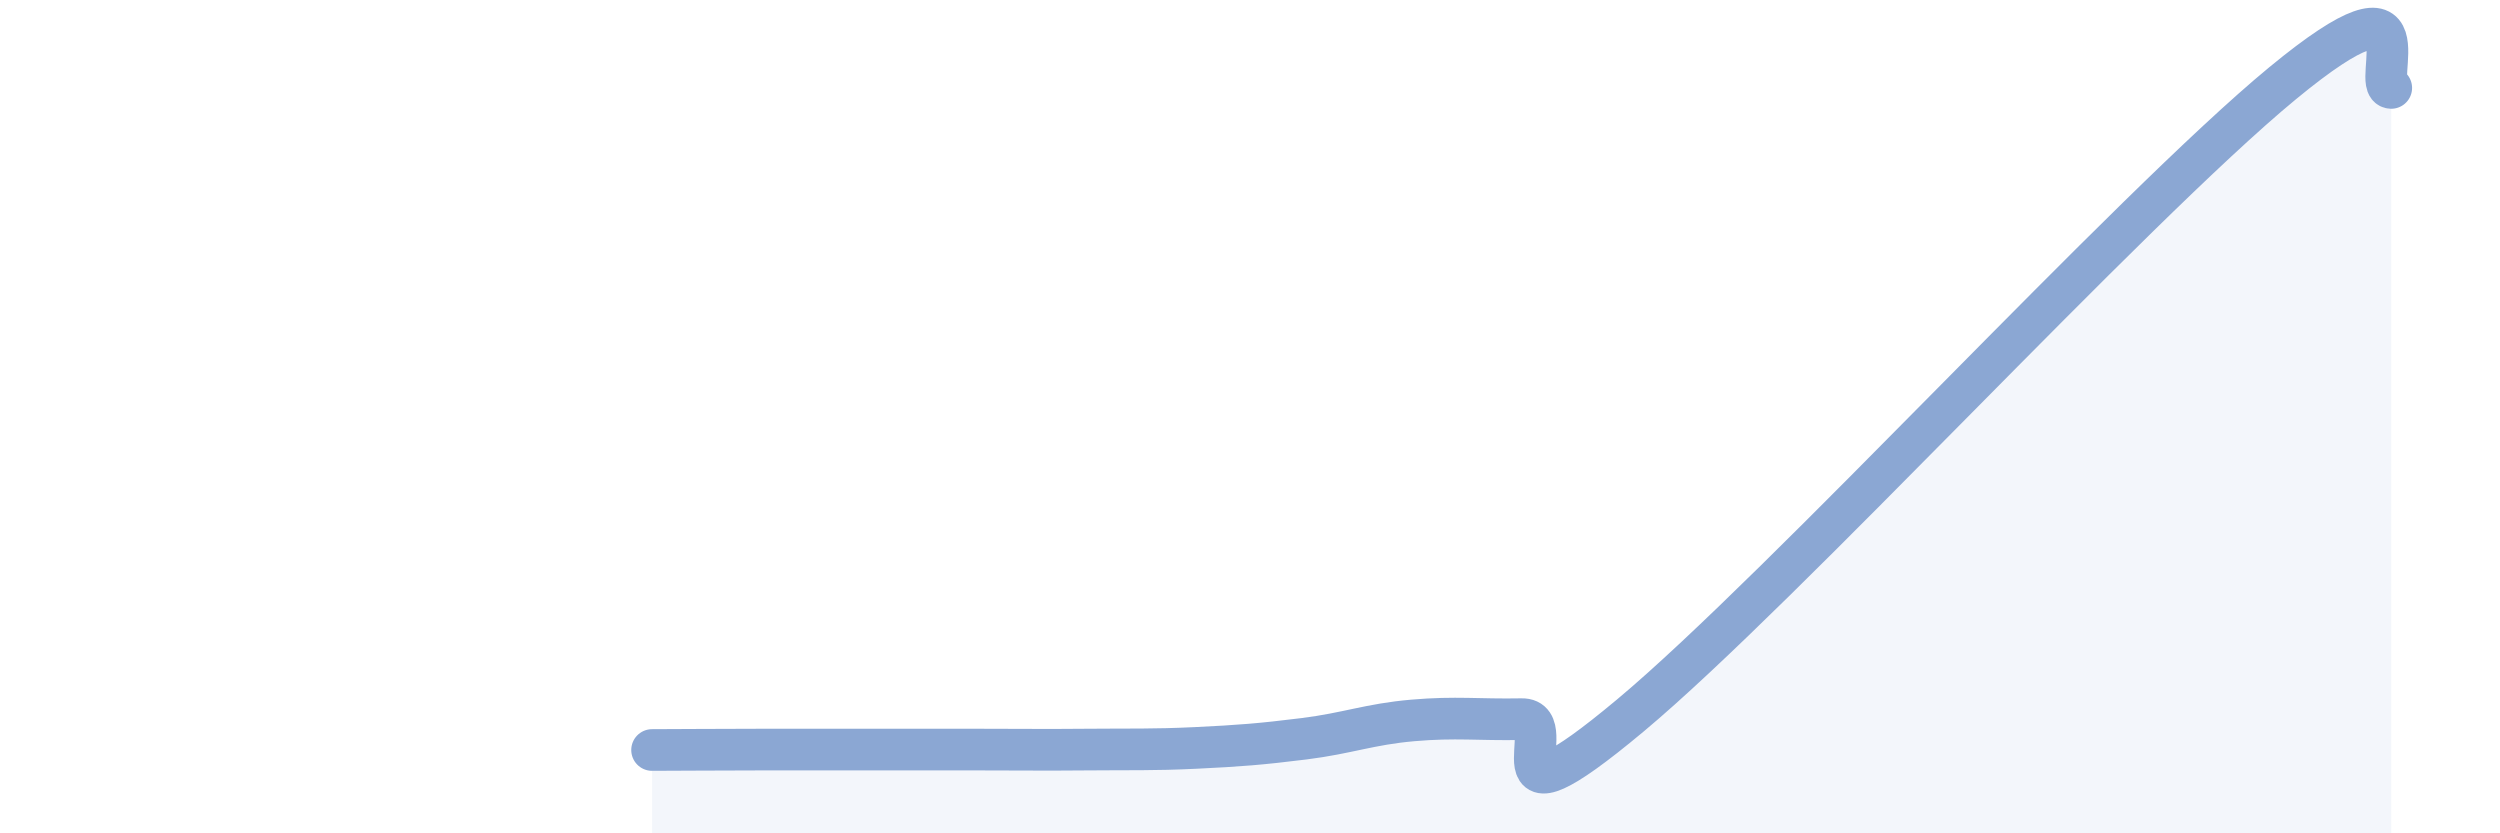
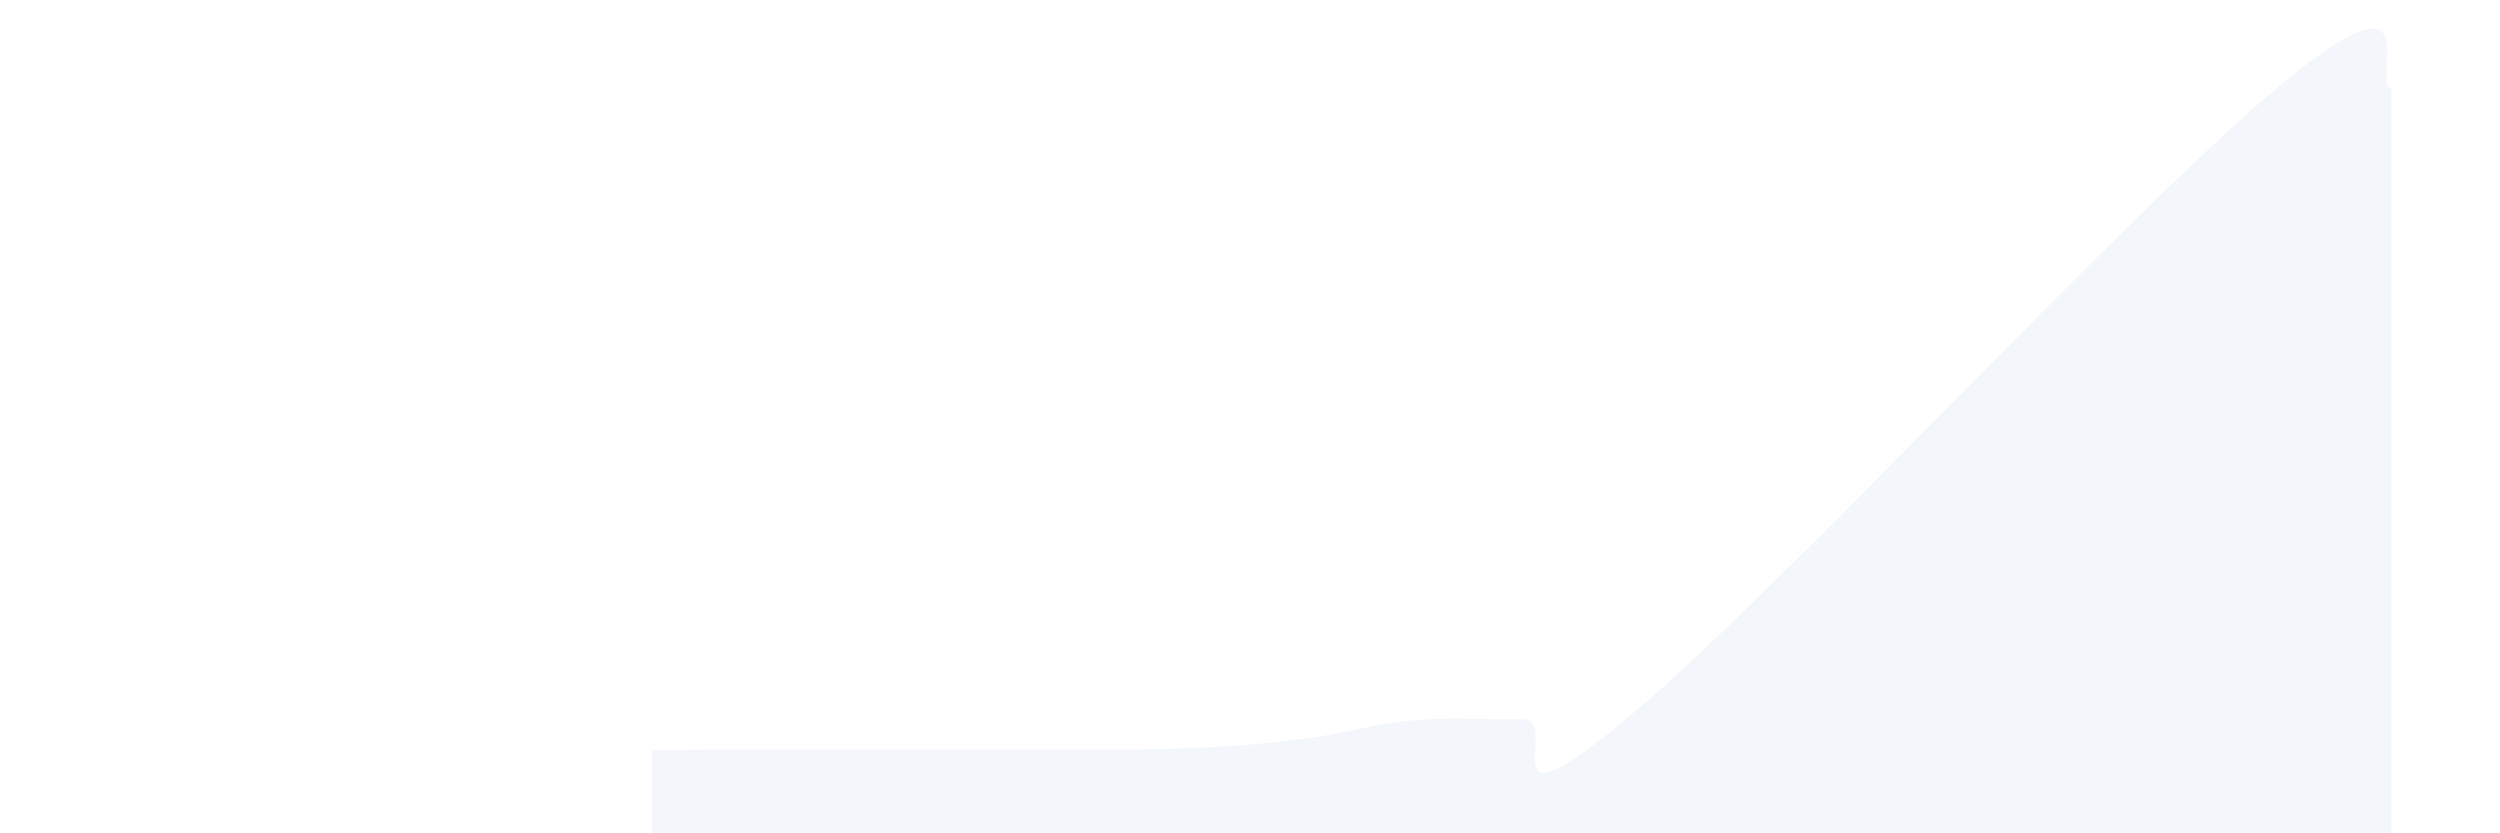
<svg xmlns="http://www.w3.org/2000/svg" width="60" height="20" viewBox="0 0 60 20">
  <path d="M 15.65,18 C 16.17,18 17.22,17.99 18.26,17.99 C 19.3,17.99 19.83,17.99 20.87,17.99 C 21.91,17.99 22.44,17.99 23.48,17.99 C 24.52,17.99 25.05,18 26.09,17.99 C 27.13,17.98 27.66,18 28.7,17.95 C 29.74,17.9 30.26,17.86 31.3,17.73 C 32.34,17.6 32.87,17.38 33.91,17.29 C 34.95,17.2 35.48,17.28 36.52,17.26 C 37.56,17.24 35.48,20.22 39.13,17.17 C 42.78,14.12 51.13,5.01 54.78,2 C 58.43,-1.01 56.87,2.09 57.39,2.11L57.39 20L15.65 20Z" fill="#8ba7d3" opacity="0.1" stroke-linecap="round" stroke-linejoin="round" />
-   <path d="M 15.65,18 C 16.17,18 17.22,17.99 18.26,17.99 C 19.3,17.99 19.83,17.99 20.87,17.99 C 21.91,17.99 22.44,17.99 23.48,17.99 C 24.52,17.99 25.05,18 26.09,17.99 C 27.13,17.98 27.66,18 28.7,17.95 C 29.74,17.9 30.26,17.86 31.3,17.73 C 32.34,17.6 32.87,17.38 33.91,17.29 C 34.95,17.2 35.48,17.28 36.52,17.26 C 37.56,17.24 35.48,20.22 39.13,17.17 C 42.78,14.12 51.13,5.01 54.78,2 C 58.43,-1.01 56.87,2.09 57.39,2.11" stroke="#8ba7d3" stroke-width="1" fill="none" stroke-linecap="round" stroke-linejoin="round" />
</svg>